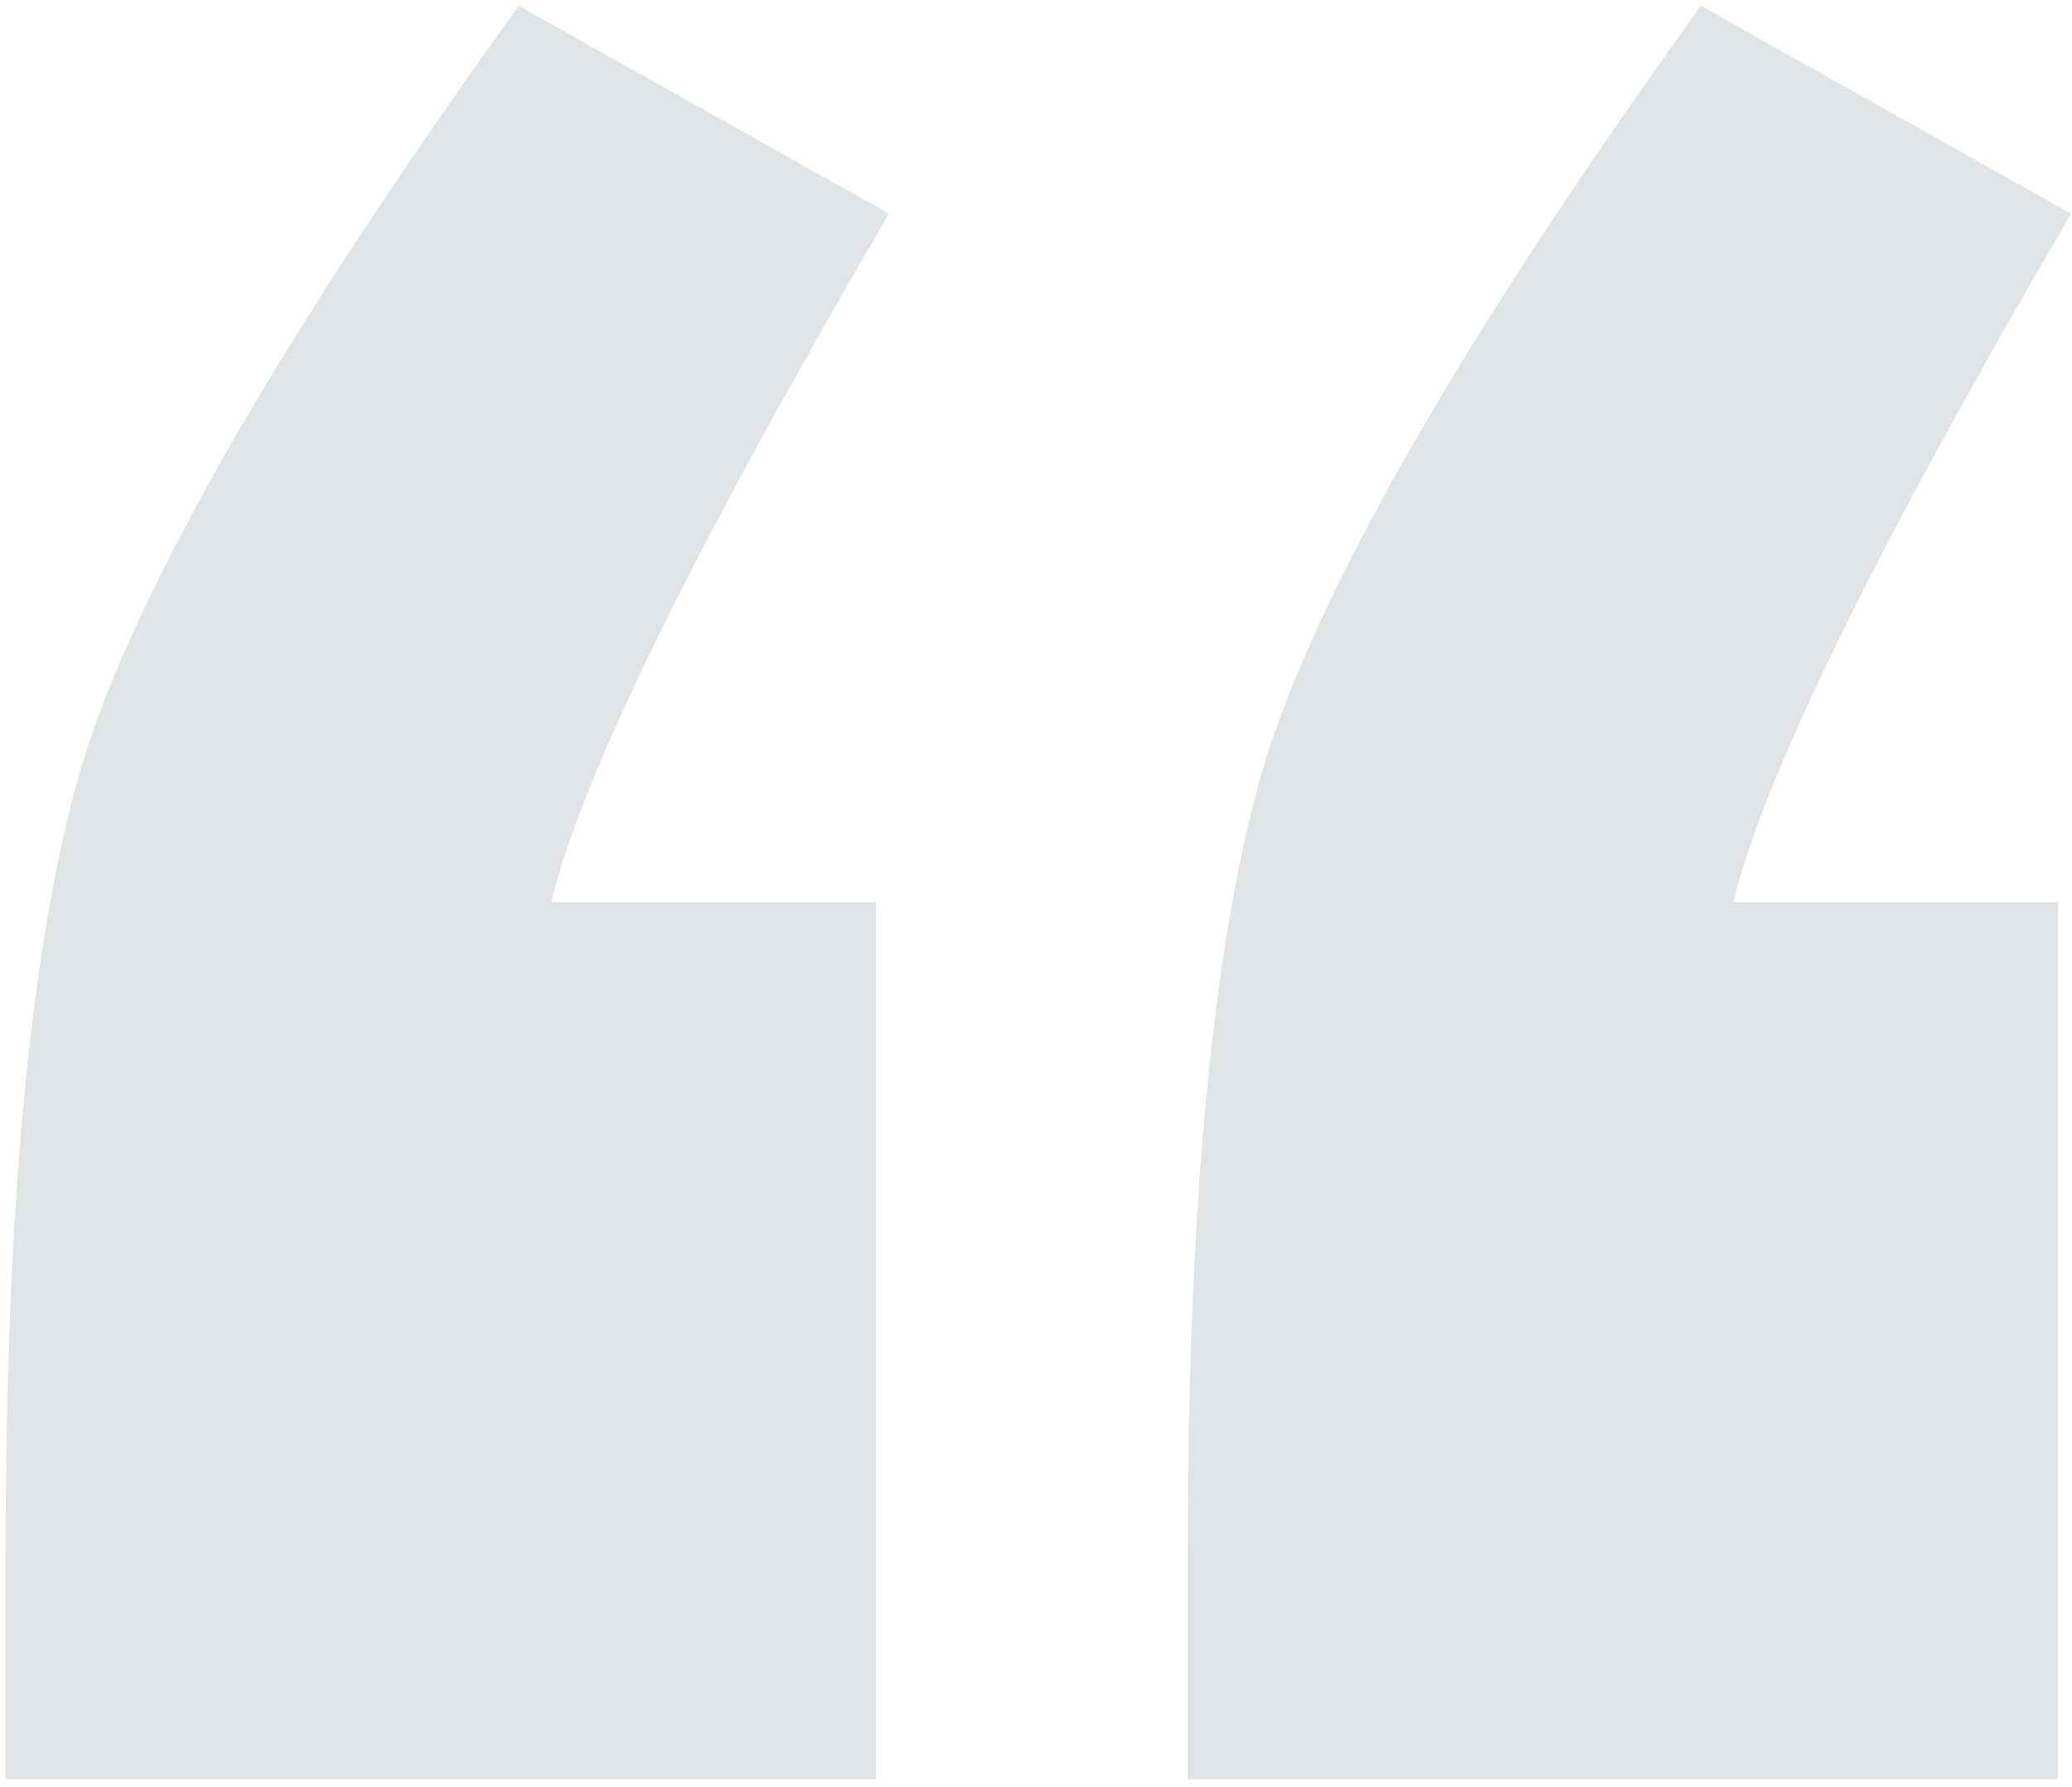
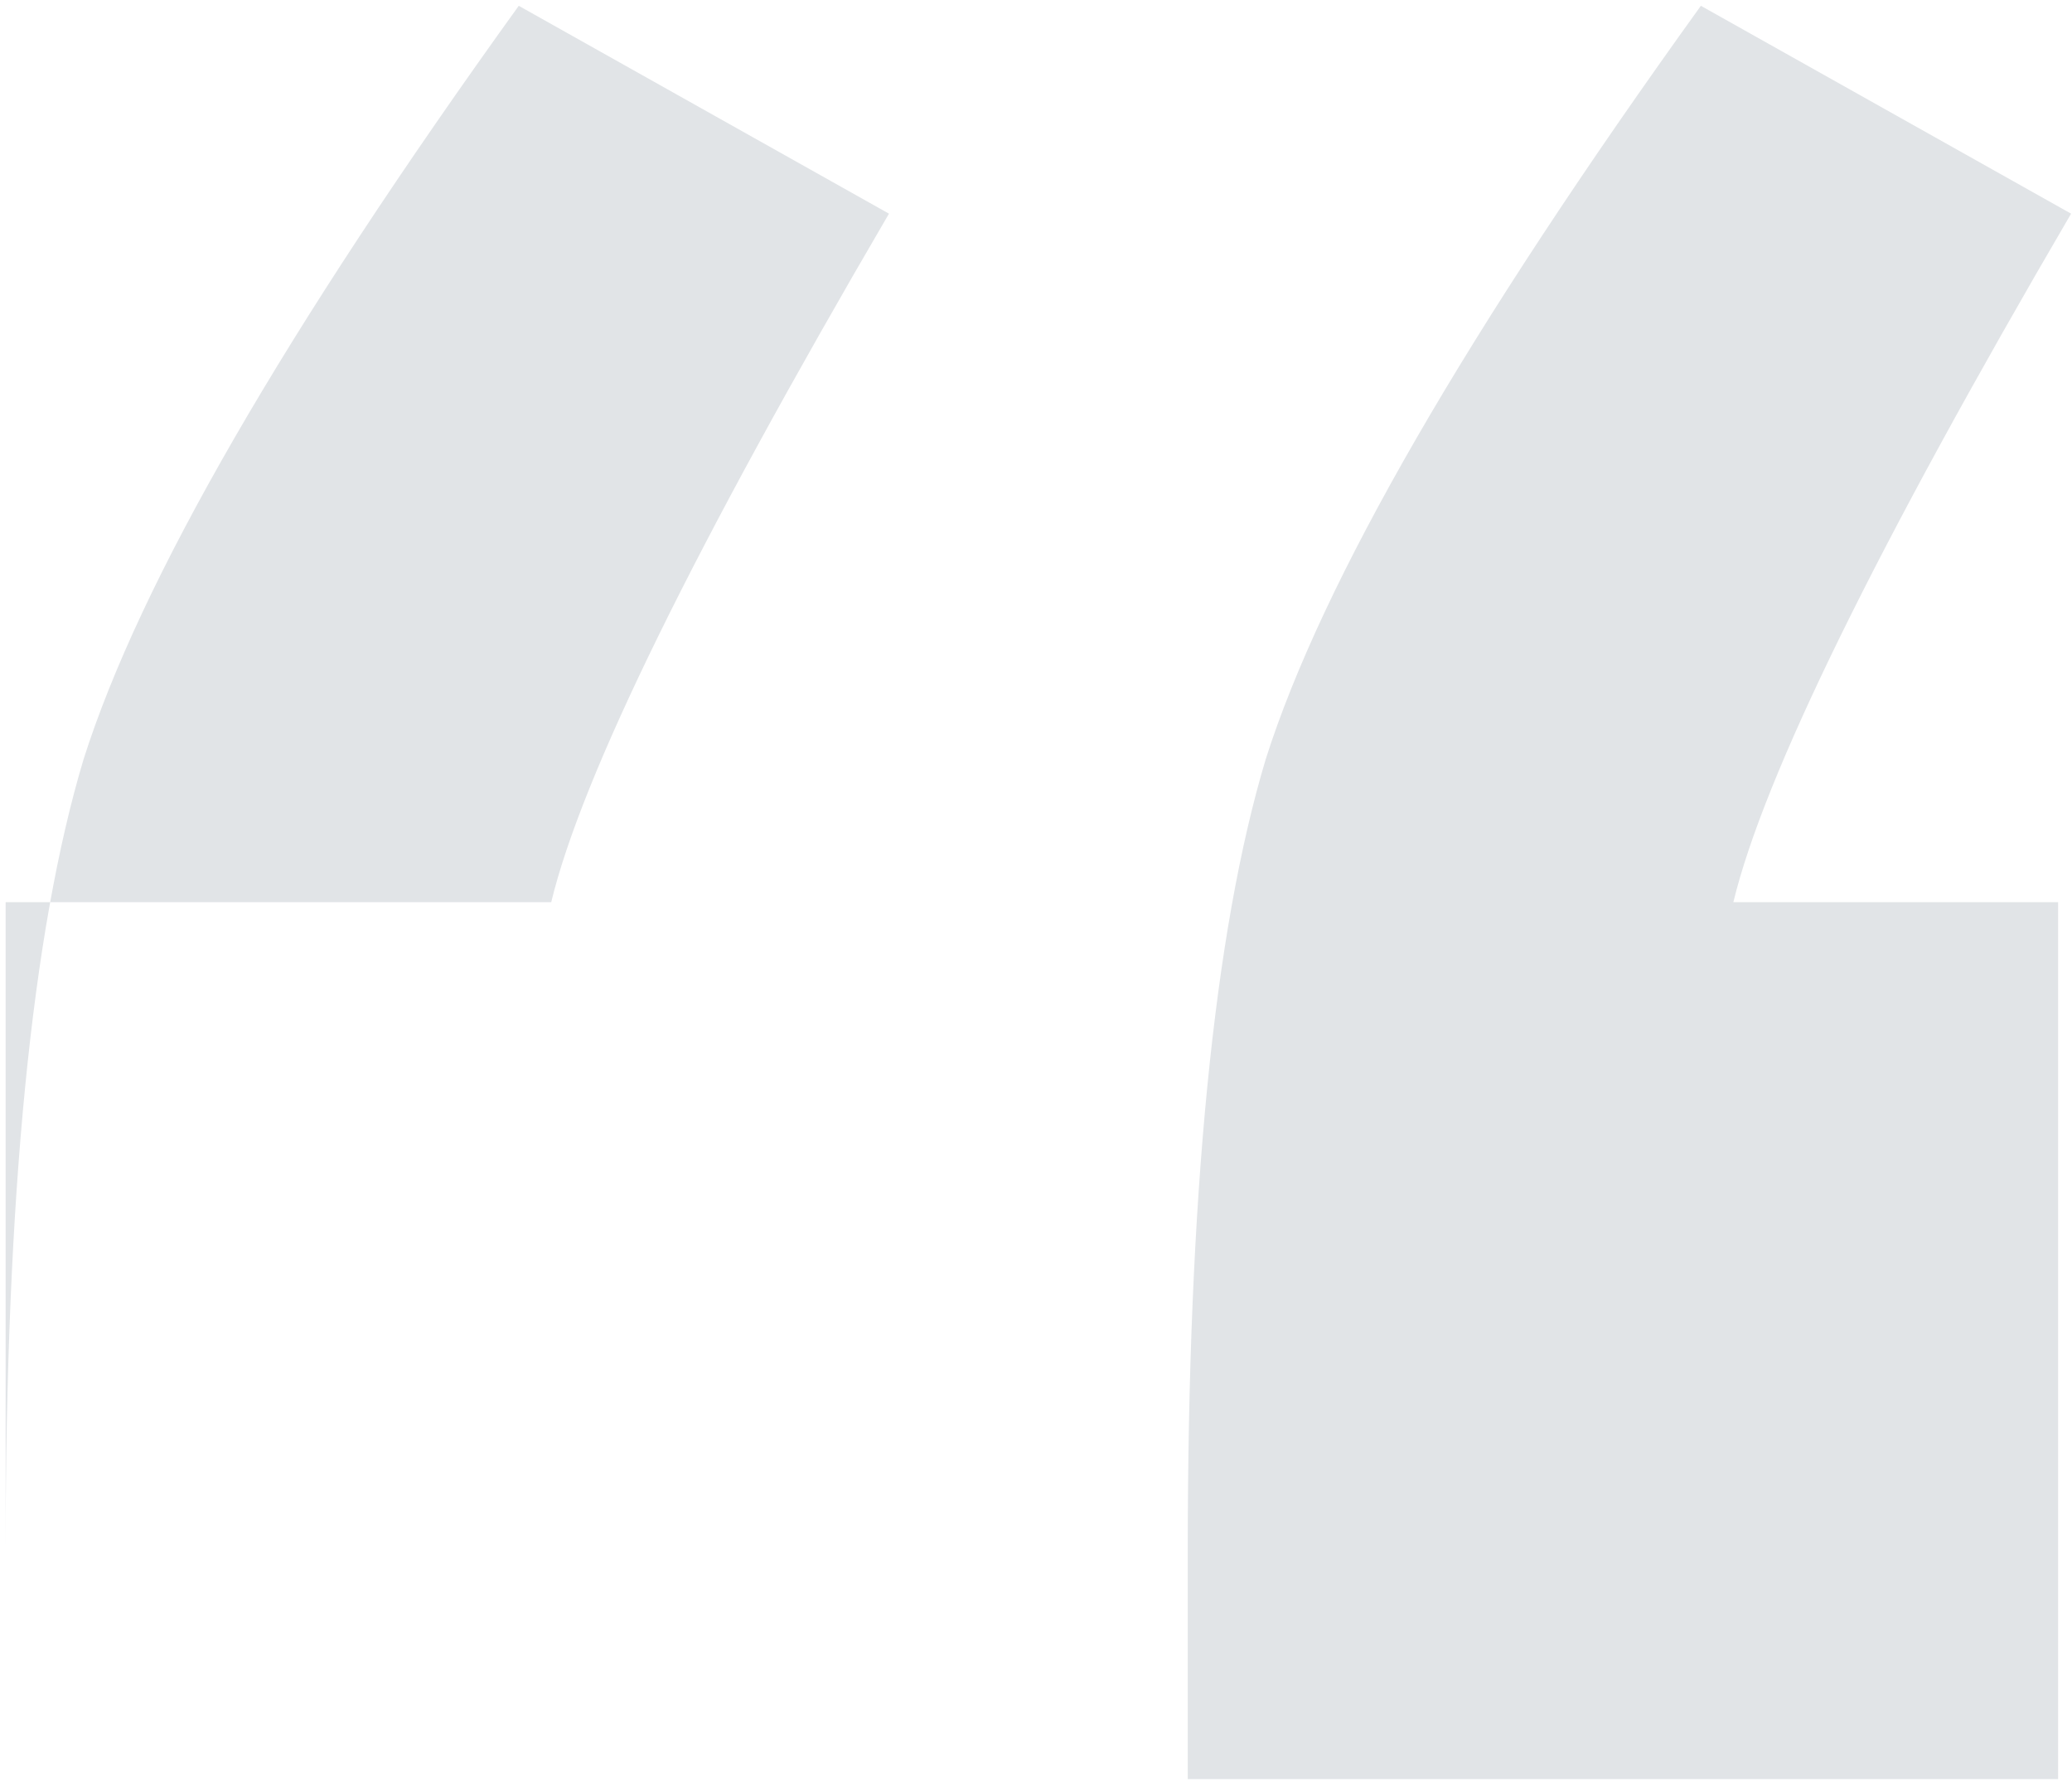
<svg xmlns="http://www.w3.org/2000/svg" width="218" height="188" viewBox="0 0 218 188" fill="none">
-   <path d="M92.164 94.916V187.172H0.592V163.254C0.592 125.896 3.325 98.105 8.792 79.882C14.715 61.203 29.977 34.779 54.579 0.61L93.531 22.479C73.03 57.558 61.185 81.704 57.995 94.916H92.164ZM216.539 94.916V187.172H124.966V163.254C124.966 125.896 127.7 98.105 133.167 79.882C139.089 61.203 154.351 34.779 178.953 0.61L217.905 22.479C197.404 57.558 185.559 81.704 182.37 94.916H216.539Z" fill="#E1E4E7" />
+   <path d="M92.164 94.916H0.592V163.254C0.592 125.896 3.325 98.105 8.792 79.882C14.715 61.203 29.977 34.779 54.579 0.61L93.531 22.479C73.03 57.558 61.185 81.704 57.995 94.916H92.164ZM216.539 94.916V187.172H124.966V163.254C124.966 125.896 127.7 98.105 133.167 79.882C139.089 61.203 154.351 34.779 178.953 0.61L217.905 22.479C197.404 57.558 185.559 81.704 182.37 94.916H216.539Z" fill="#E1E4E7" />
</svg>